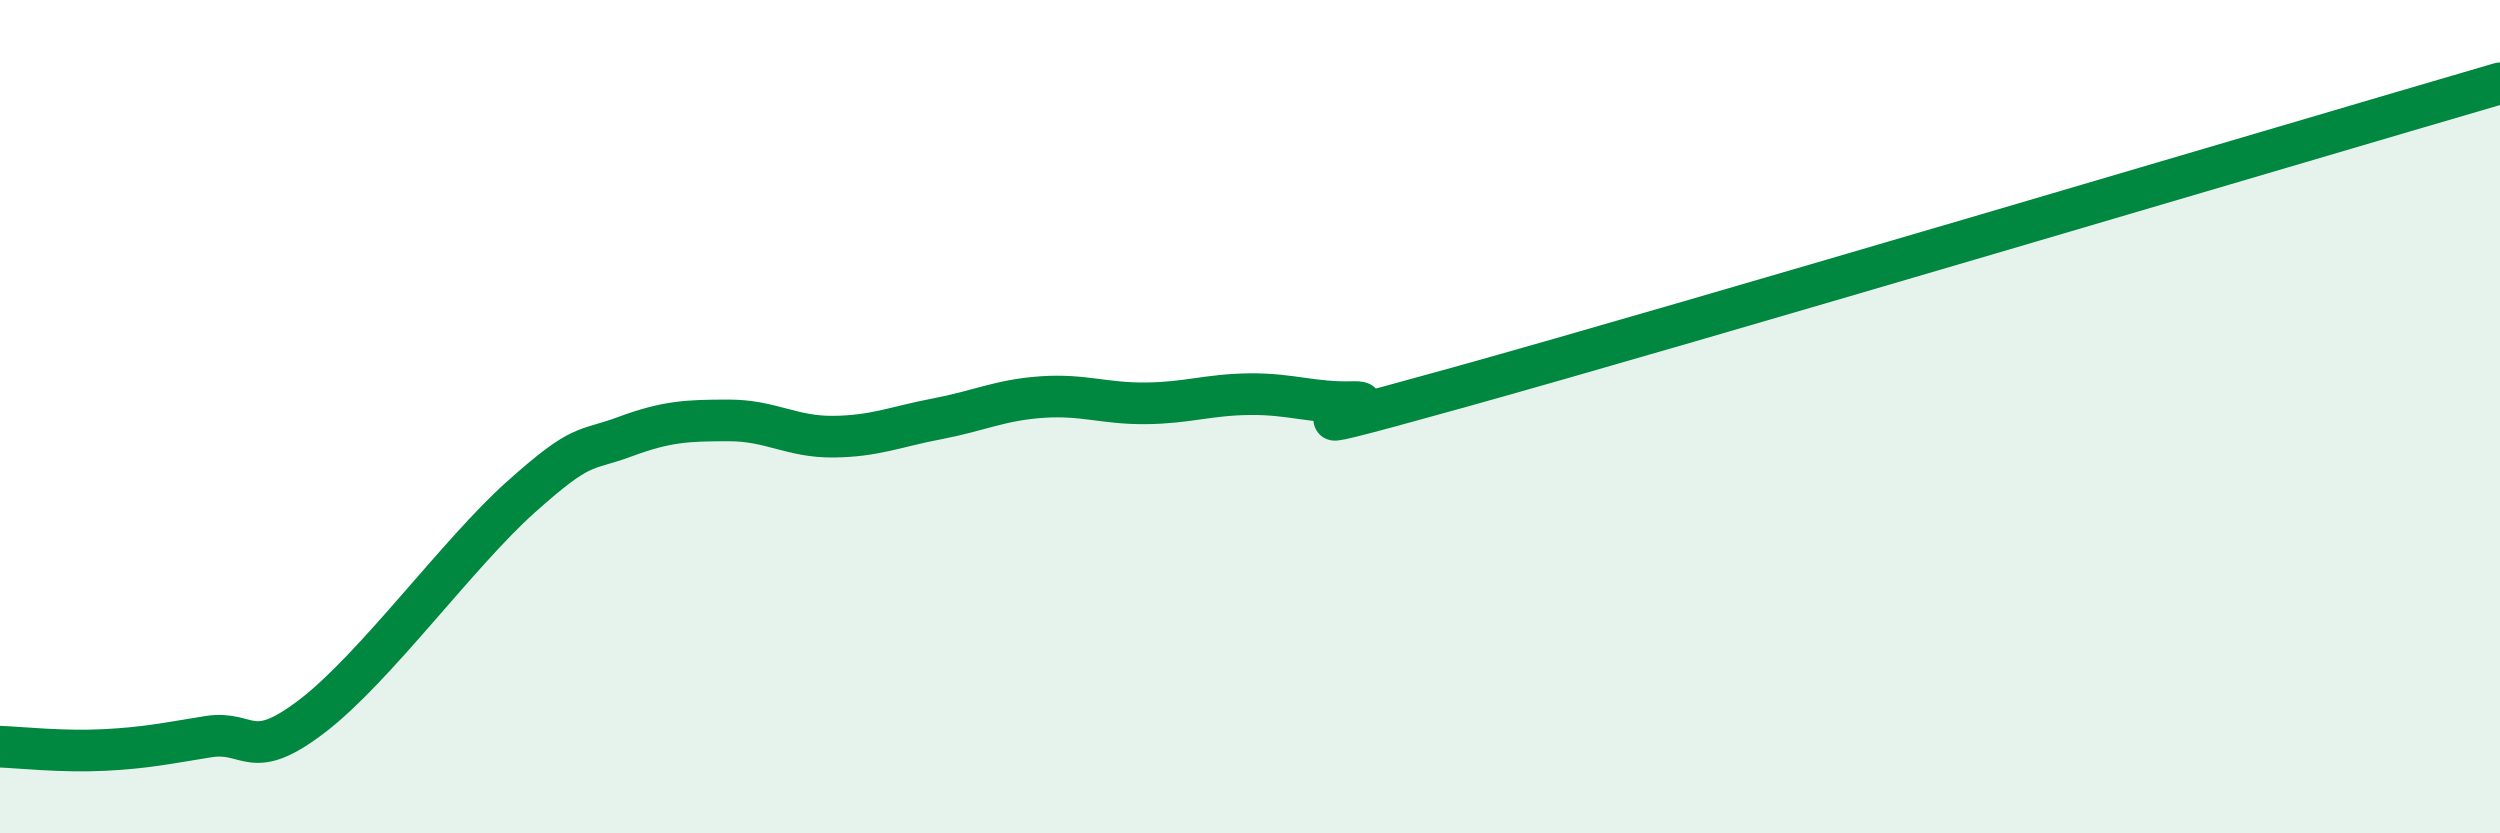
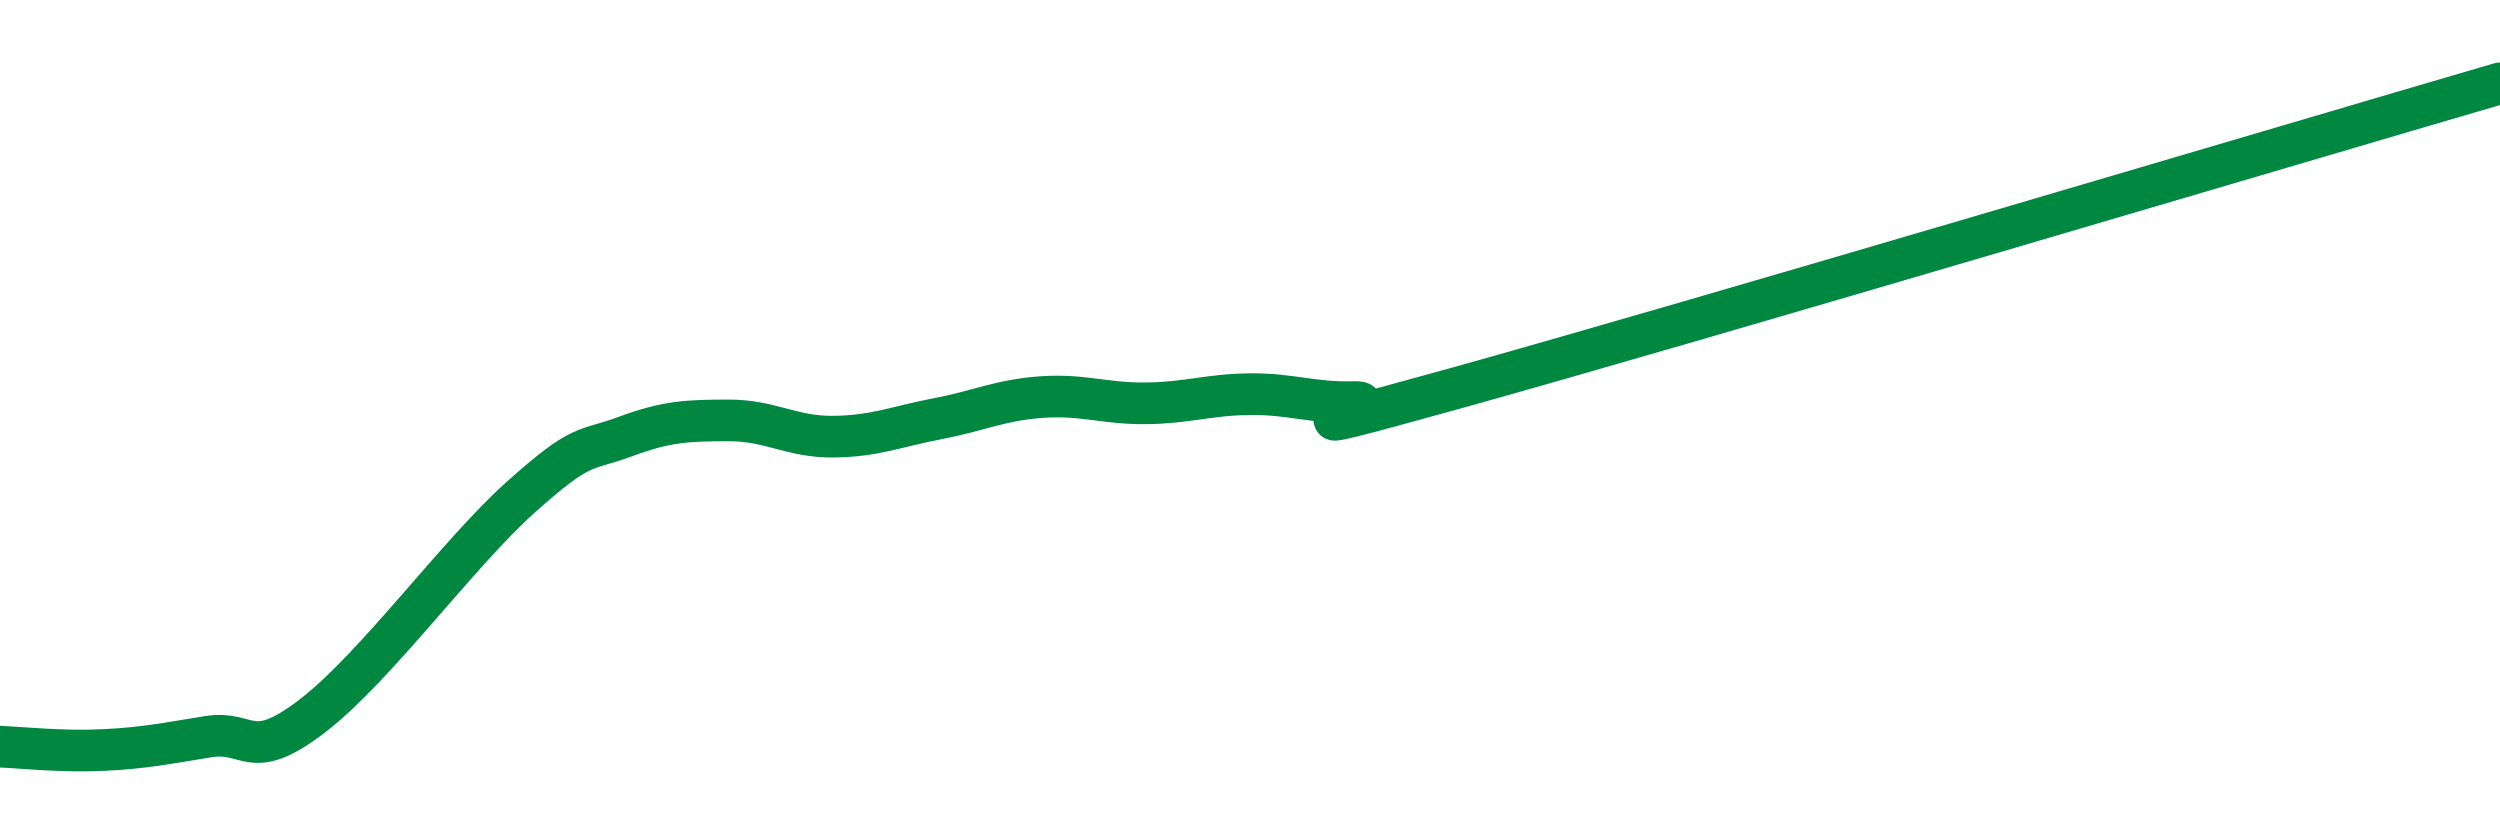
<svg xmlns="http://www.w3.org/2000/svg" width="60" height="20" viewBox="0 0 60 20">
-   <path d="M 0,17.92 C 0.5,17.94 1.5,18.05 2.5,18 C 3.5,17.95 4,17.84 5,17.68 C 6,17.52 6,18.33 7.5,17.18 C 9,16.03 11,13.27 12.5,11.93 C 14,10.59 14,10.85 15,10.48 C 16,10.11 16.5,10.09 17.5,10.09 C 18.5,10.09 19,10.49 20,10.48 C 21,10.47 21.5,10.24 22.5,10.05 C 23.5,9.86 24,9.6 25,9.53 C 26,9.46 26.5,9.69 27.5,9.68 C 28.5,9.67 29,9.47 30,9.46 C 31,9.45 31.5,9.68 32.5,9.65 C 33.5,9.62 29.5,10.83 35,9.3 C 40.5,7.77 55,3.46 60,2L60 20L0 20Z" fill="#008740" opacity="0.1" stroke-linecap="round" stroke-linejoin="round" />
  <path d="M 0,17.92 C 0.5,17.94 1.5,18.05 2.5,18 C 3.5,17.95 4,17.84 5,17.68 C 6,17.52 6,18.33 7.5,17.18 C 9,16.03 11,13.27 12.5,11.93 C 14,10.59 14,10.85 15,10.48 C 16,10.11 16.5,10.09 17.5,10.09 C 18.5,10.09 19,10.49 20,10.48 C 21,10.47 21.5,10.24 22.5,10.05 C 23.5,9.86 24,9.6 25,9.53 C 26,9.46 26.5,9.69 27.5,9.68 C 28.5,9.67 29,9.47 30,9.46 C 31,9.45 31.5,9.68 32.5,9.65 C 33.5,9.62 29.5,10.83 35,9.3 C 40.5,7.77 55,3.46 60,2" stroke="#008740" stroke-width="1" fill="none" stroke-linecap="round" stroke-linejoin="round" />
</svg>